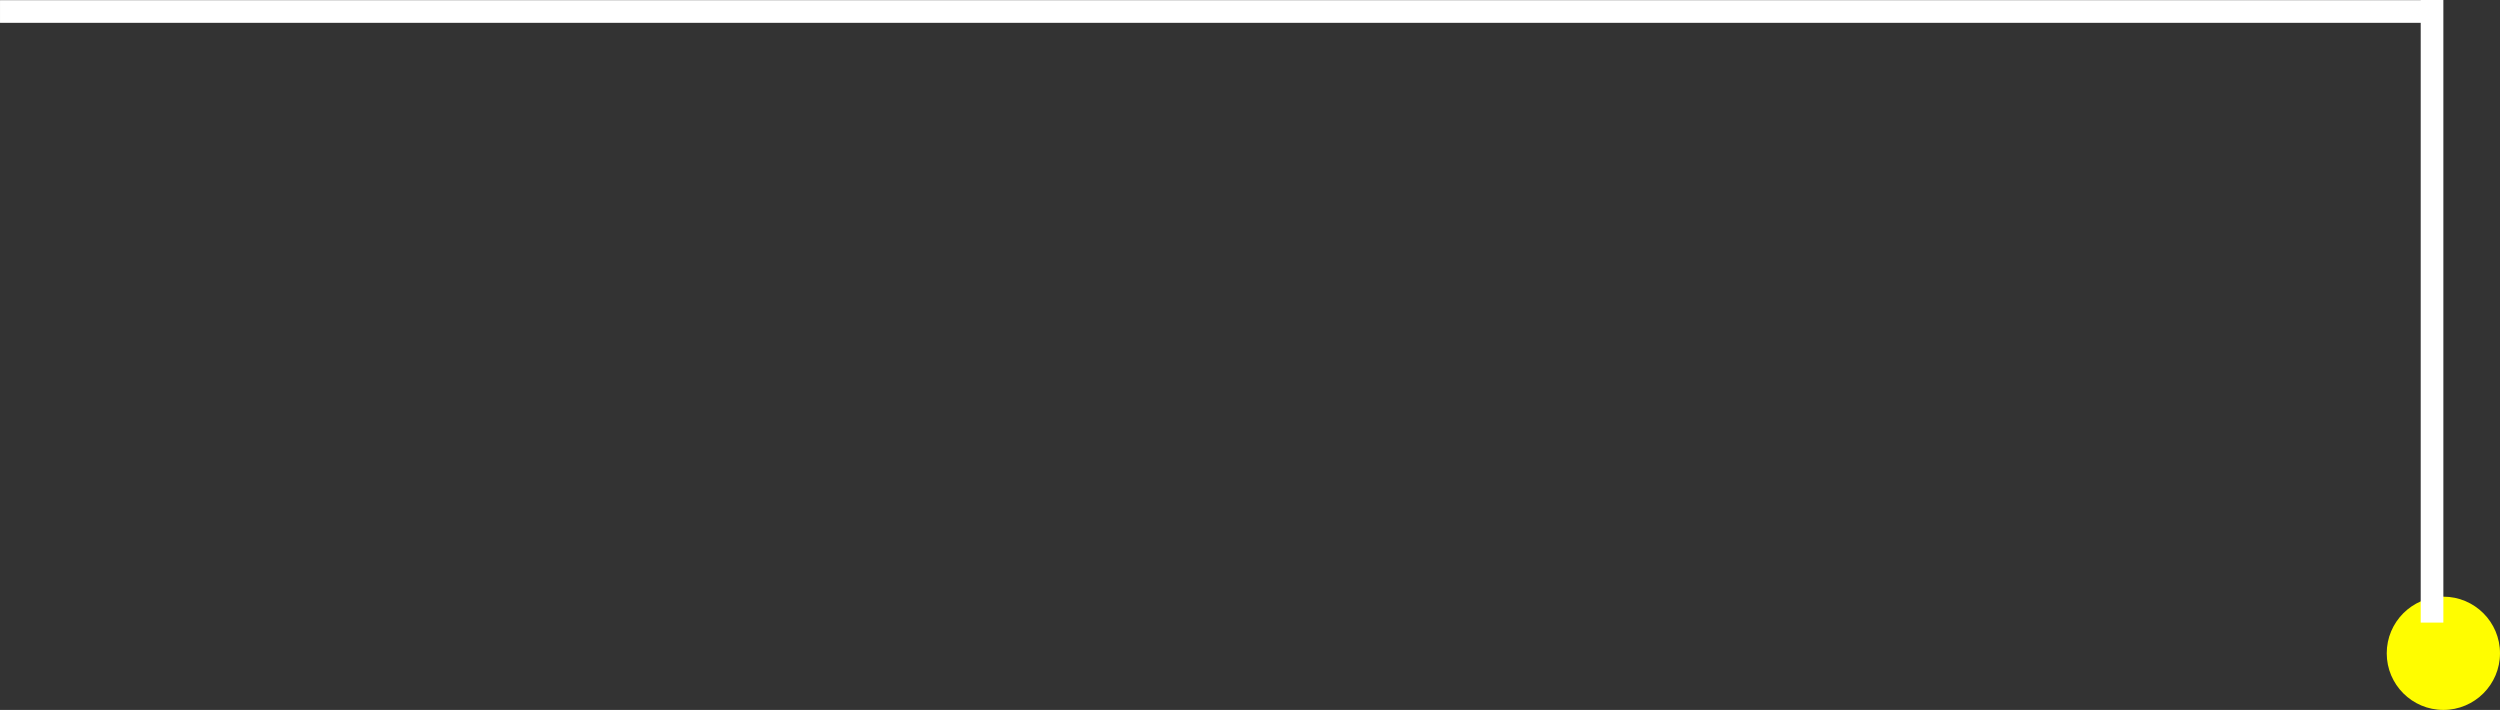
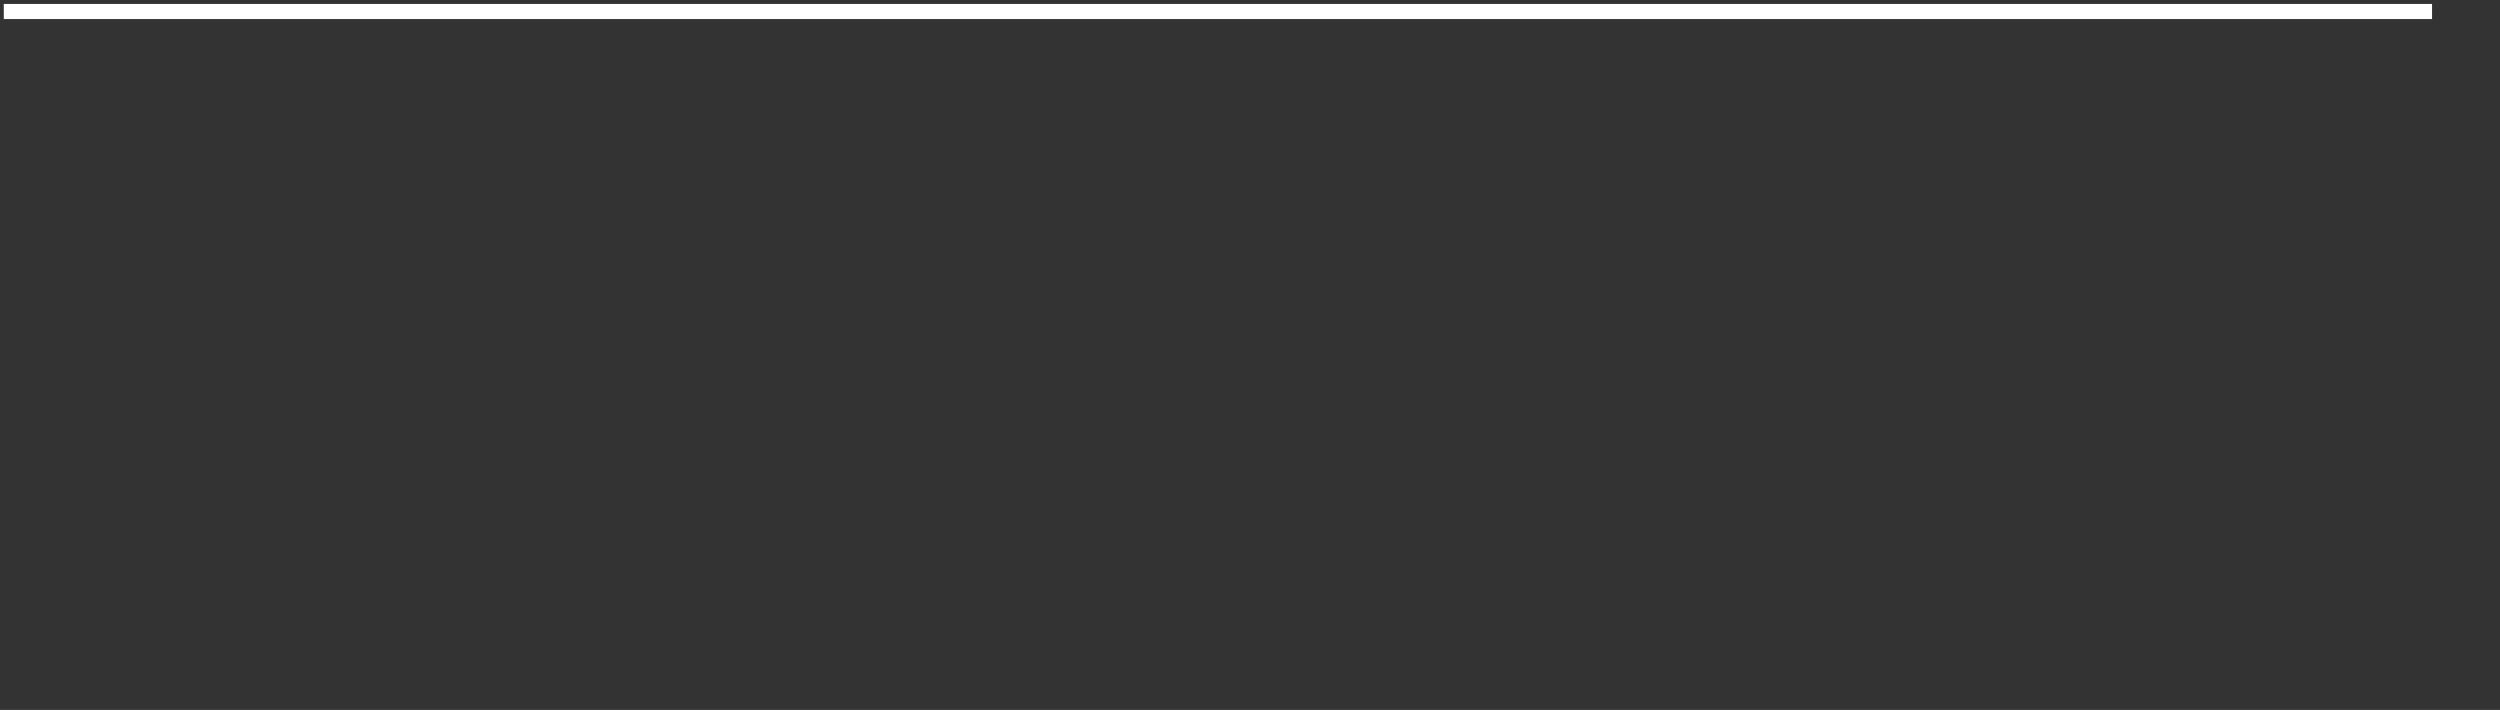
<svg xmlns="http://www.w3.org/2000/svg" width="331.102" height="94.022" viewBox="0 0 331.102 94.022">
  <rect x="0" y="0" width="331.102" height="94.022" fill="#333333" stroke="none" />
  <g data-name="グループ 11234" transform="translate(-29.387 -224.287)">
-     <circle cx="7.5" cy="7.5" r="7.5" fill="#fffd00" data-name="楕円形 10084" transform="translate(345.488 303.31)" />
    <path fill="#fff" d="M351.489 226.81h-321.6v-2h321.6z" data-name="パス 107915" />
-     <path fill="#fff" d="M351.989 227.31h-322.6v-3h322.6zm-321.6-1h320.6v-1h-320.6z" data-name="パス 107915 - アウトライン" />
-     <path fill="#fff" d="M352.988 306.744h-3v-82.457h3z" data-name="パス 116492" />
  </g>
</svg>